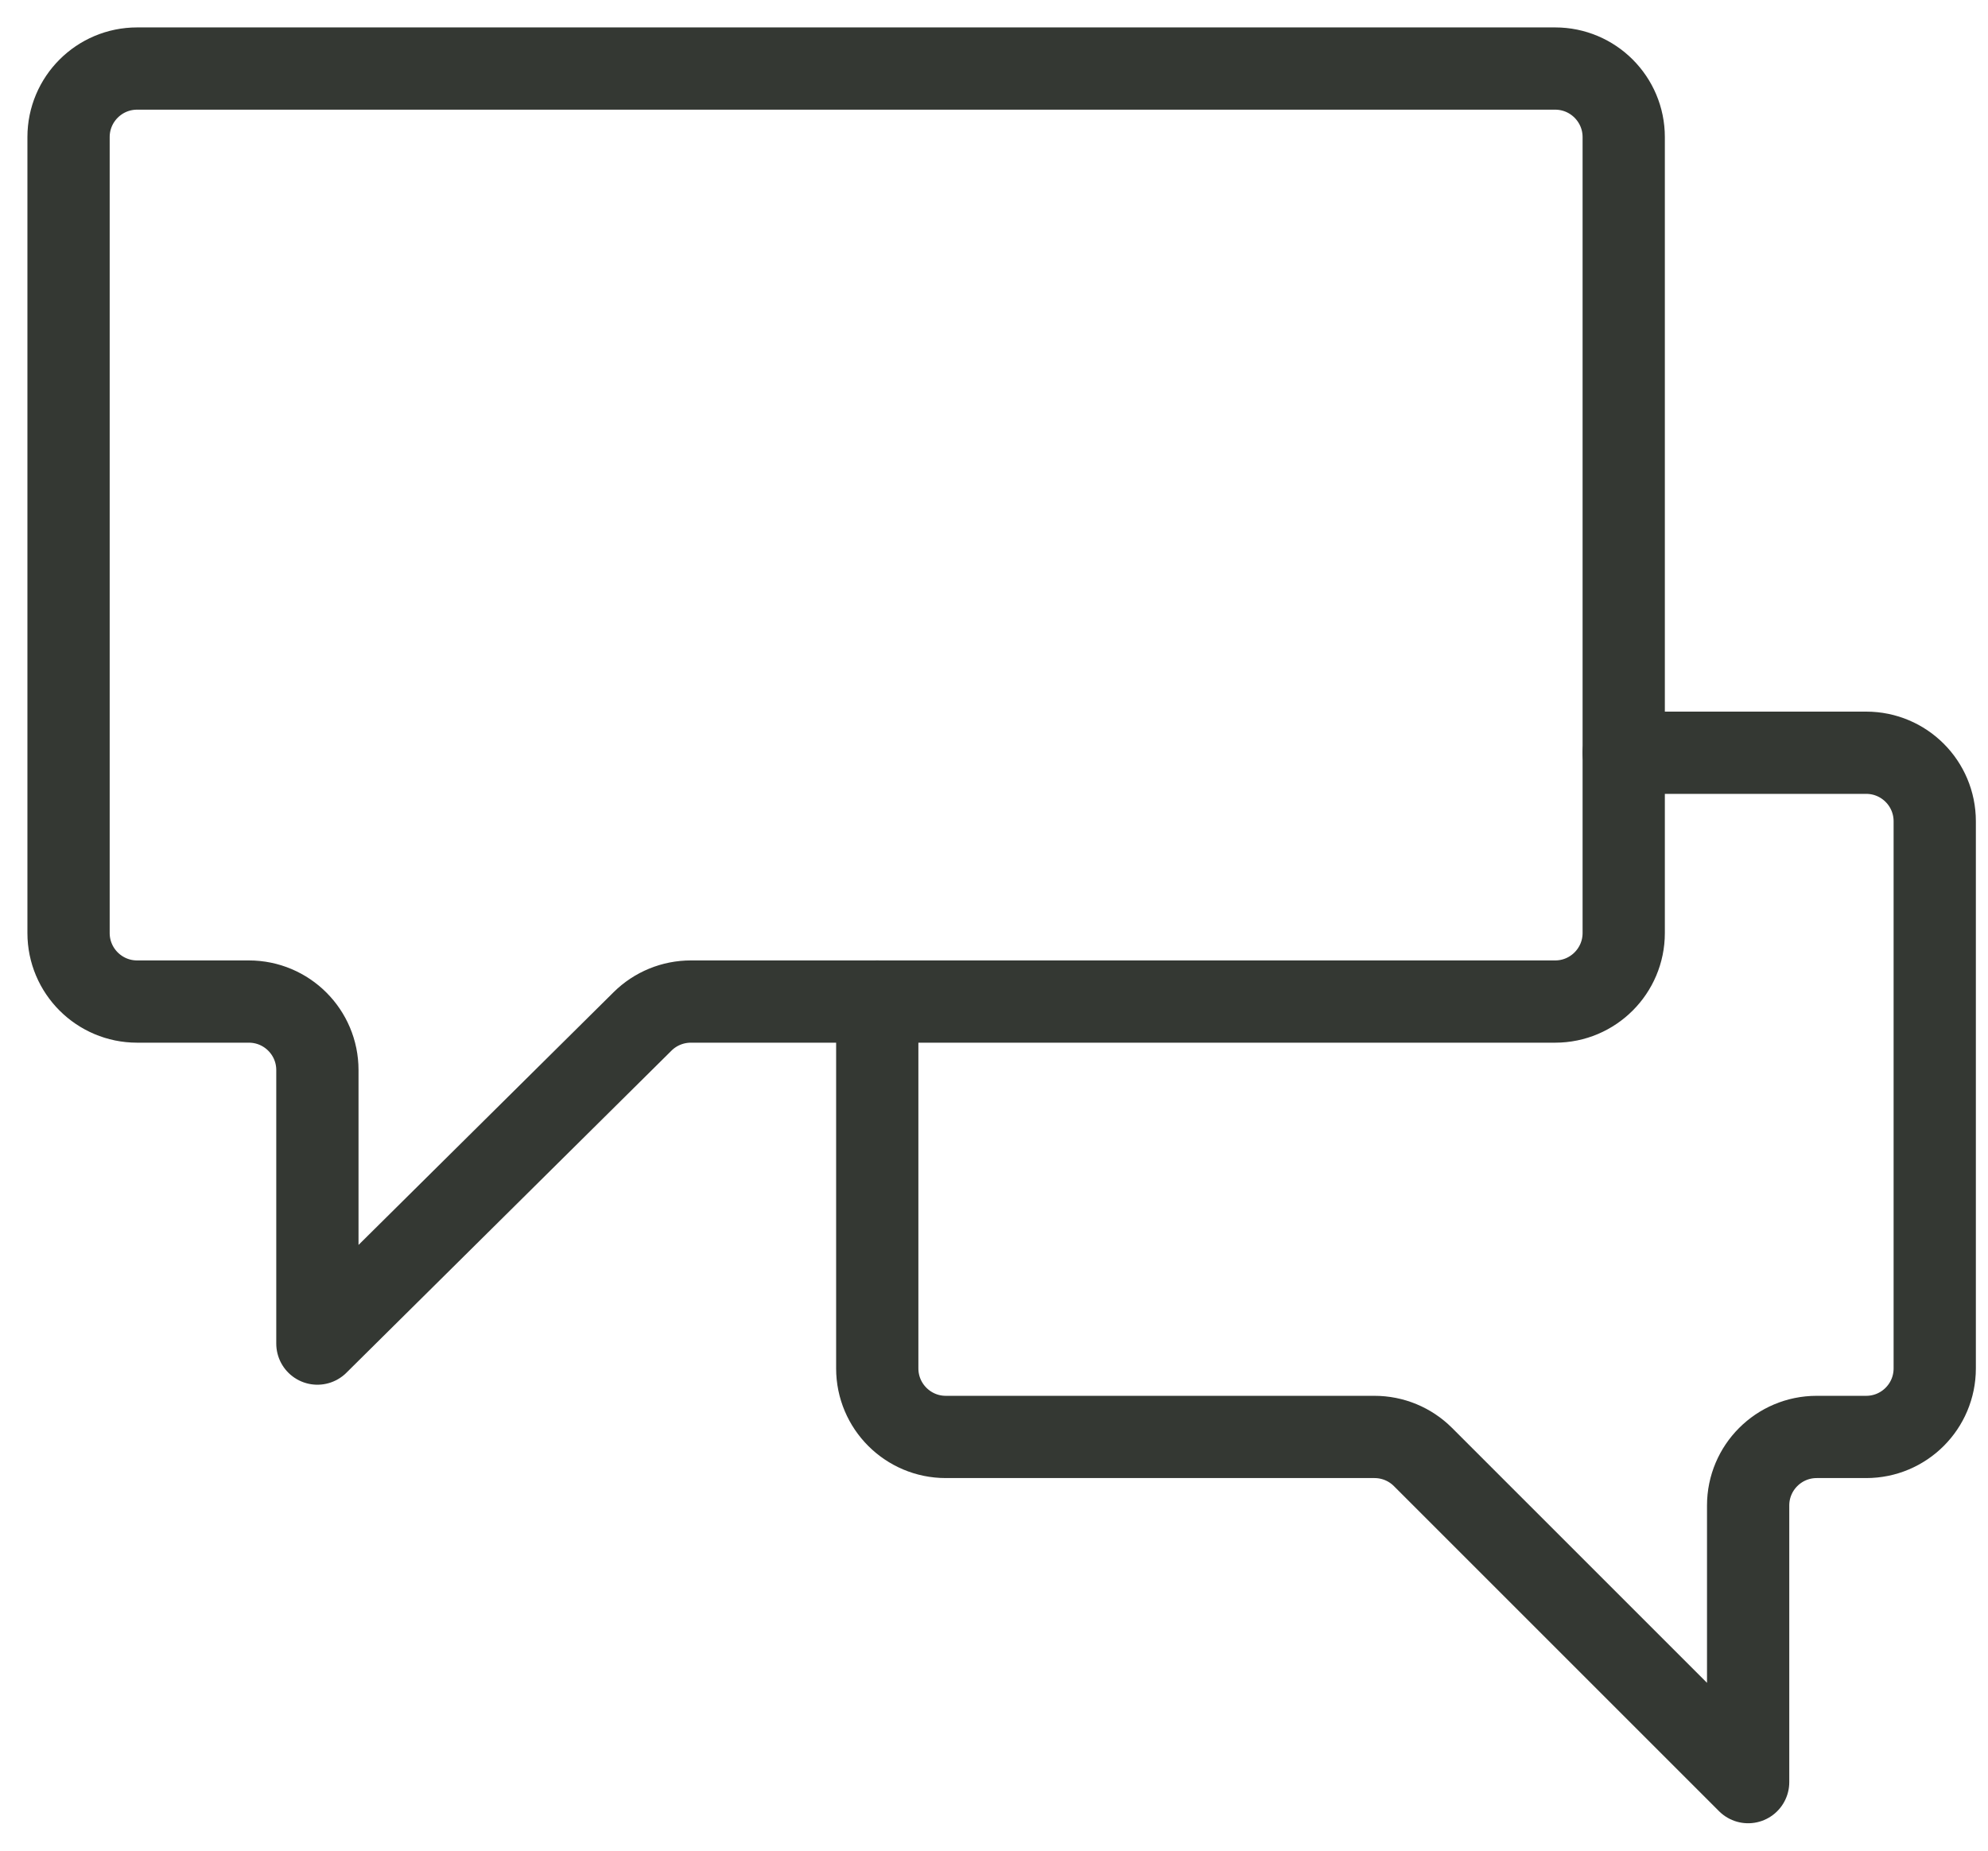
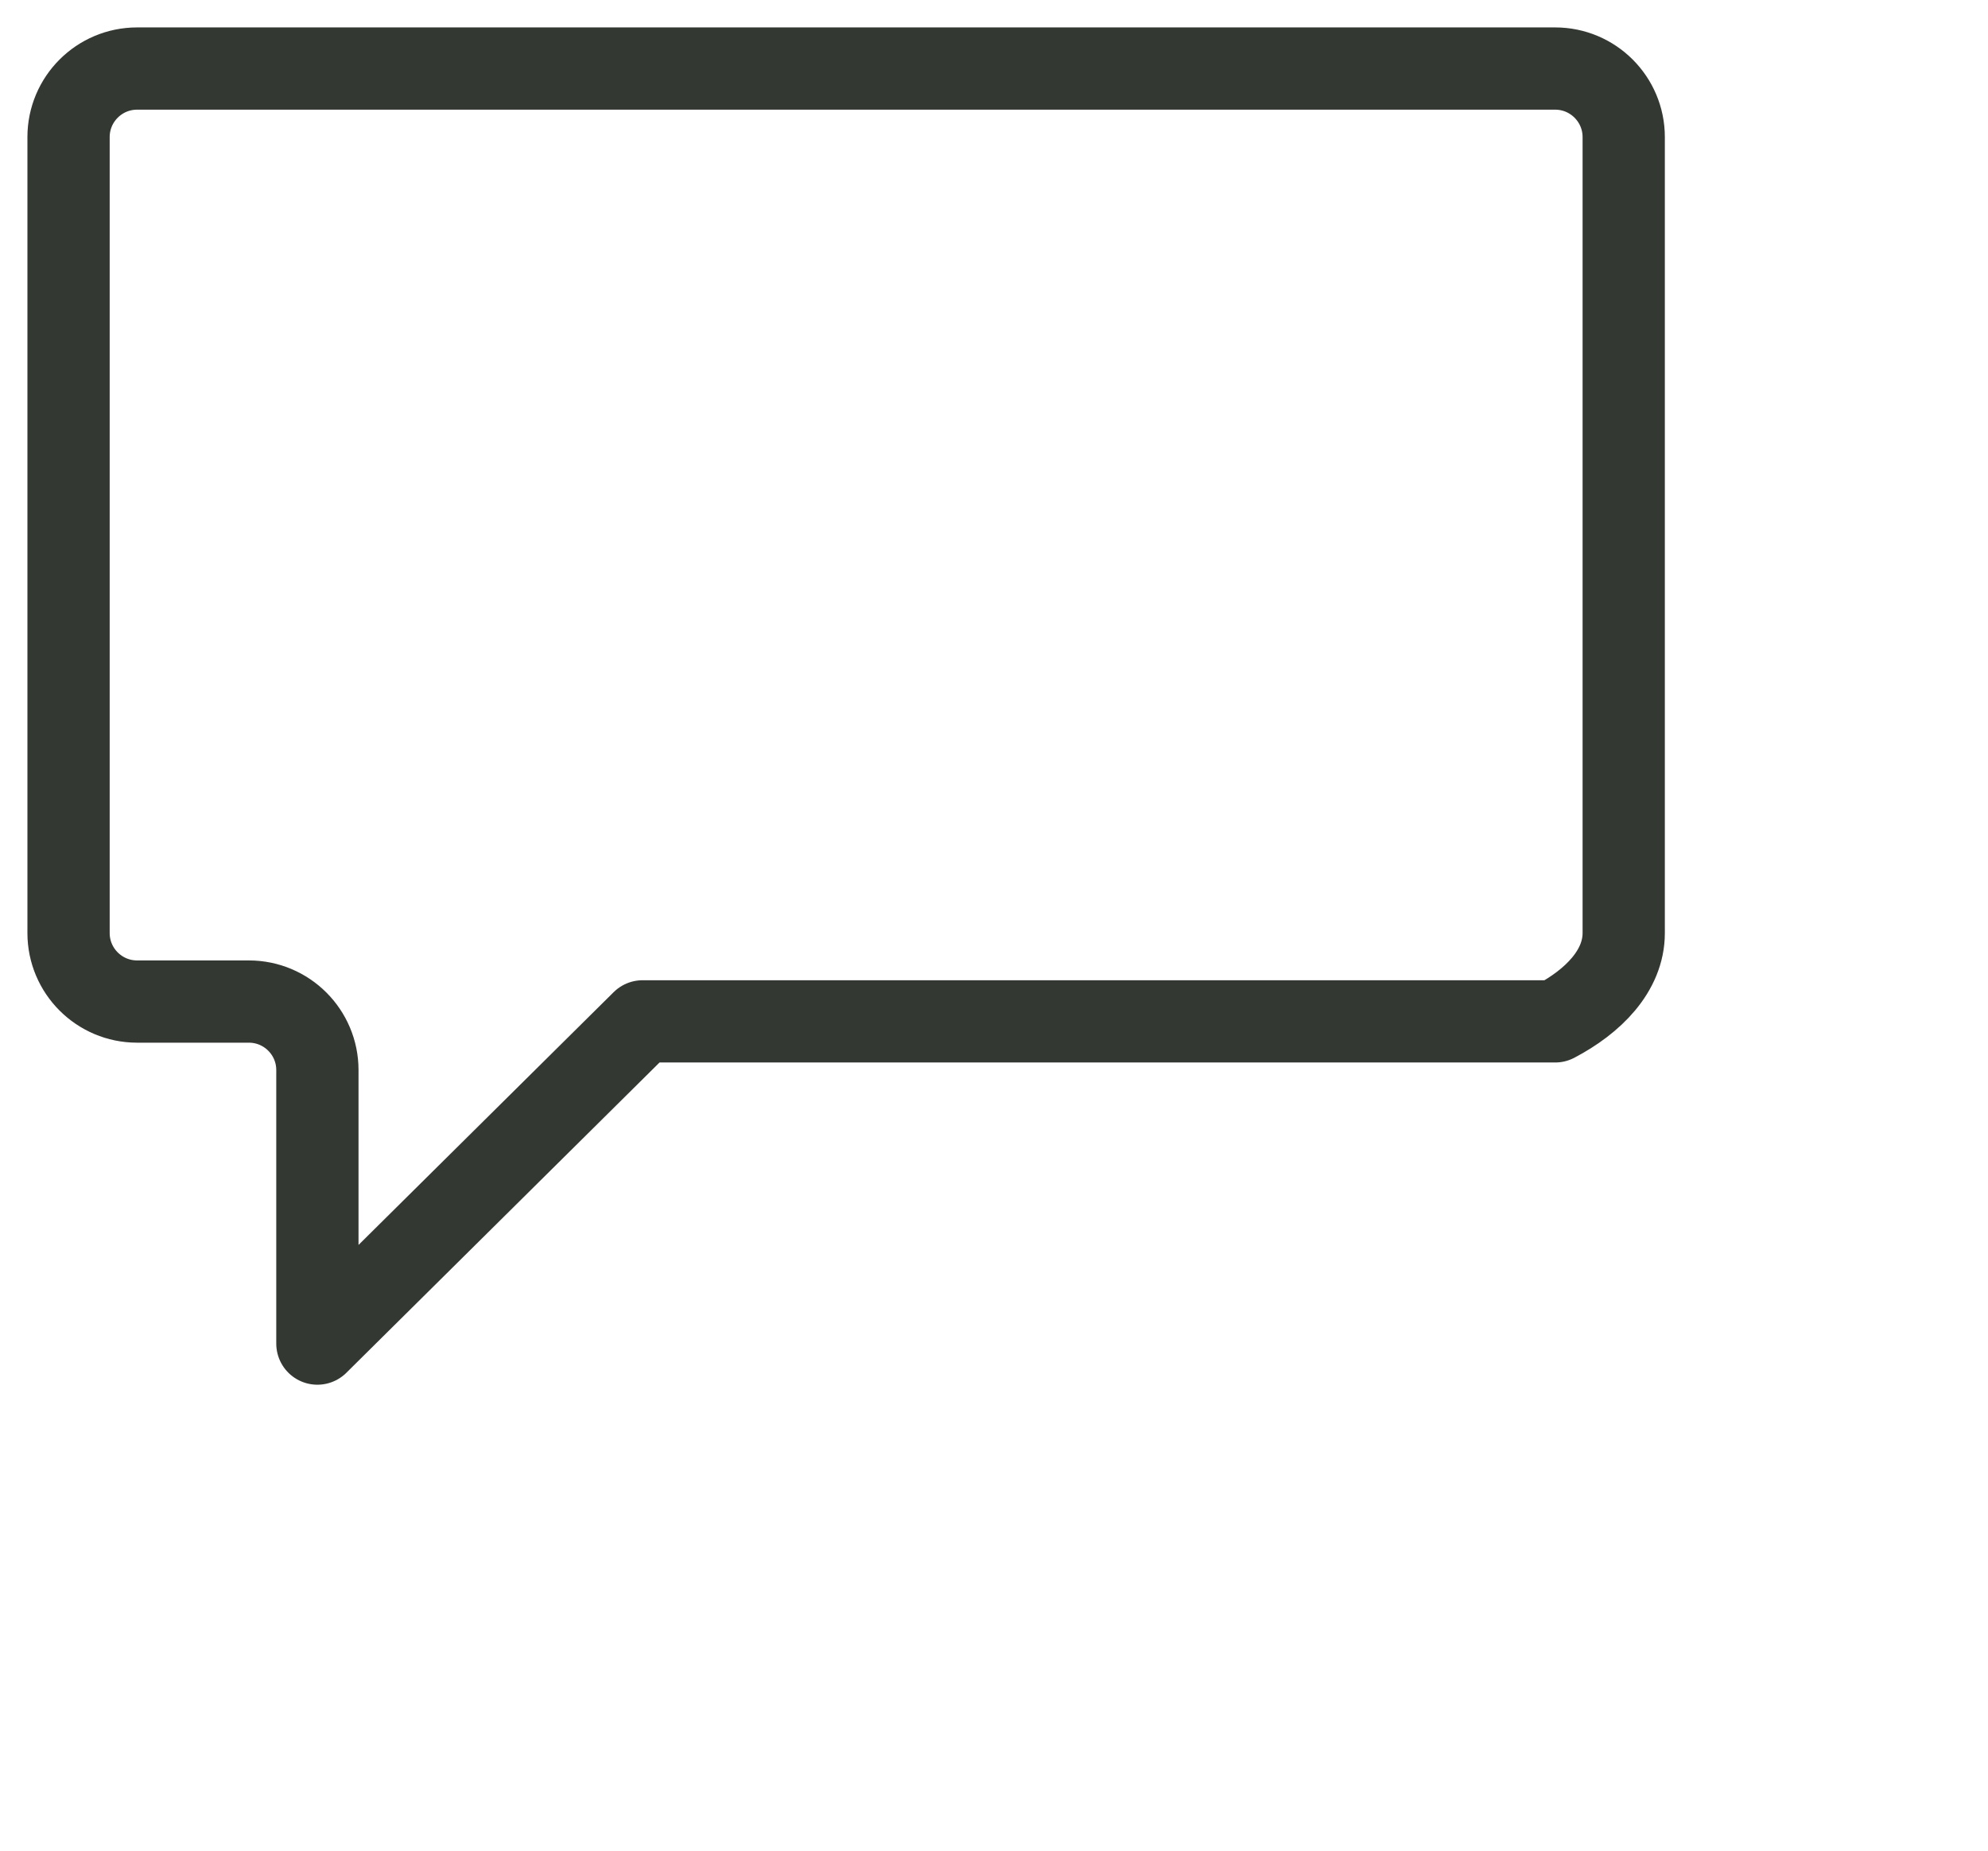
<svg xmlns="http://www.w3.org/2000/svg" width="29" height="27" viewBox="0 0 29 27" fill="none">
-   <path d="M12.797 14.612V19.964C12.797 20.516 13.245 20.964 13.797 20.964H20.05C20.316 20.964 20.57 21.069 20.758 21.257L25.501 26V21.964C25.501 21.412 25.949 20.964 26.501 20.964H27.223C27.776 20.964 28.223 20.516 28.223 19.964V11.982C28.223 11.43 27.776 10.982 27.223 10.982H23.686" stroke="#343833" stroke-width="1.2" stroke-linecap="round" stroke-linejoin="round" />
-   <path d="M23.686 2C23.686 1.448 23.238 1 22.686 1H2C1.448 1 1 1.448 1 2V13.612C1 14.164 1.448 14.612 2 14.612H3.63C4.182 14.612 4.63 15.059 4.63 15.612V19.602L9.374 14.901C9.561 14.716 9.814 14.612 10.078 14.612H22.686C23.238 14.612 23.686 14.164 23.686 13.612V2Z" stroke="#343833" stroke-width="1.2" stroke-linecap="round" stroke-linejoin="round" />
+   <path d="M23.686 2C23.686 1.448 23.238 1 22.686 1H2C1.448 1 1 1.448 1 2V13.612C1 14.164 1.448 14.612 2 14.612H3.63C4.182 14.612 4.63 15.059 4.63 15.612V19.602L9.374 14.901H22.686C23.238 14.612 23.686 14.164 23.686 13.612V2Z" stroke="#343833" stroke-width="1.2" stroke-linecap="round" stroke-linejoin="round" />
</svg>